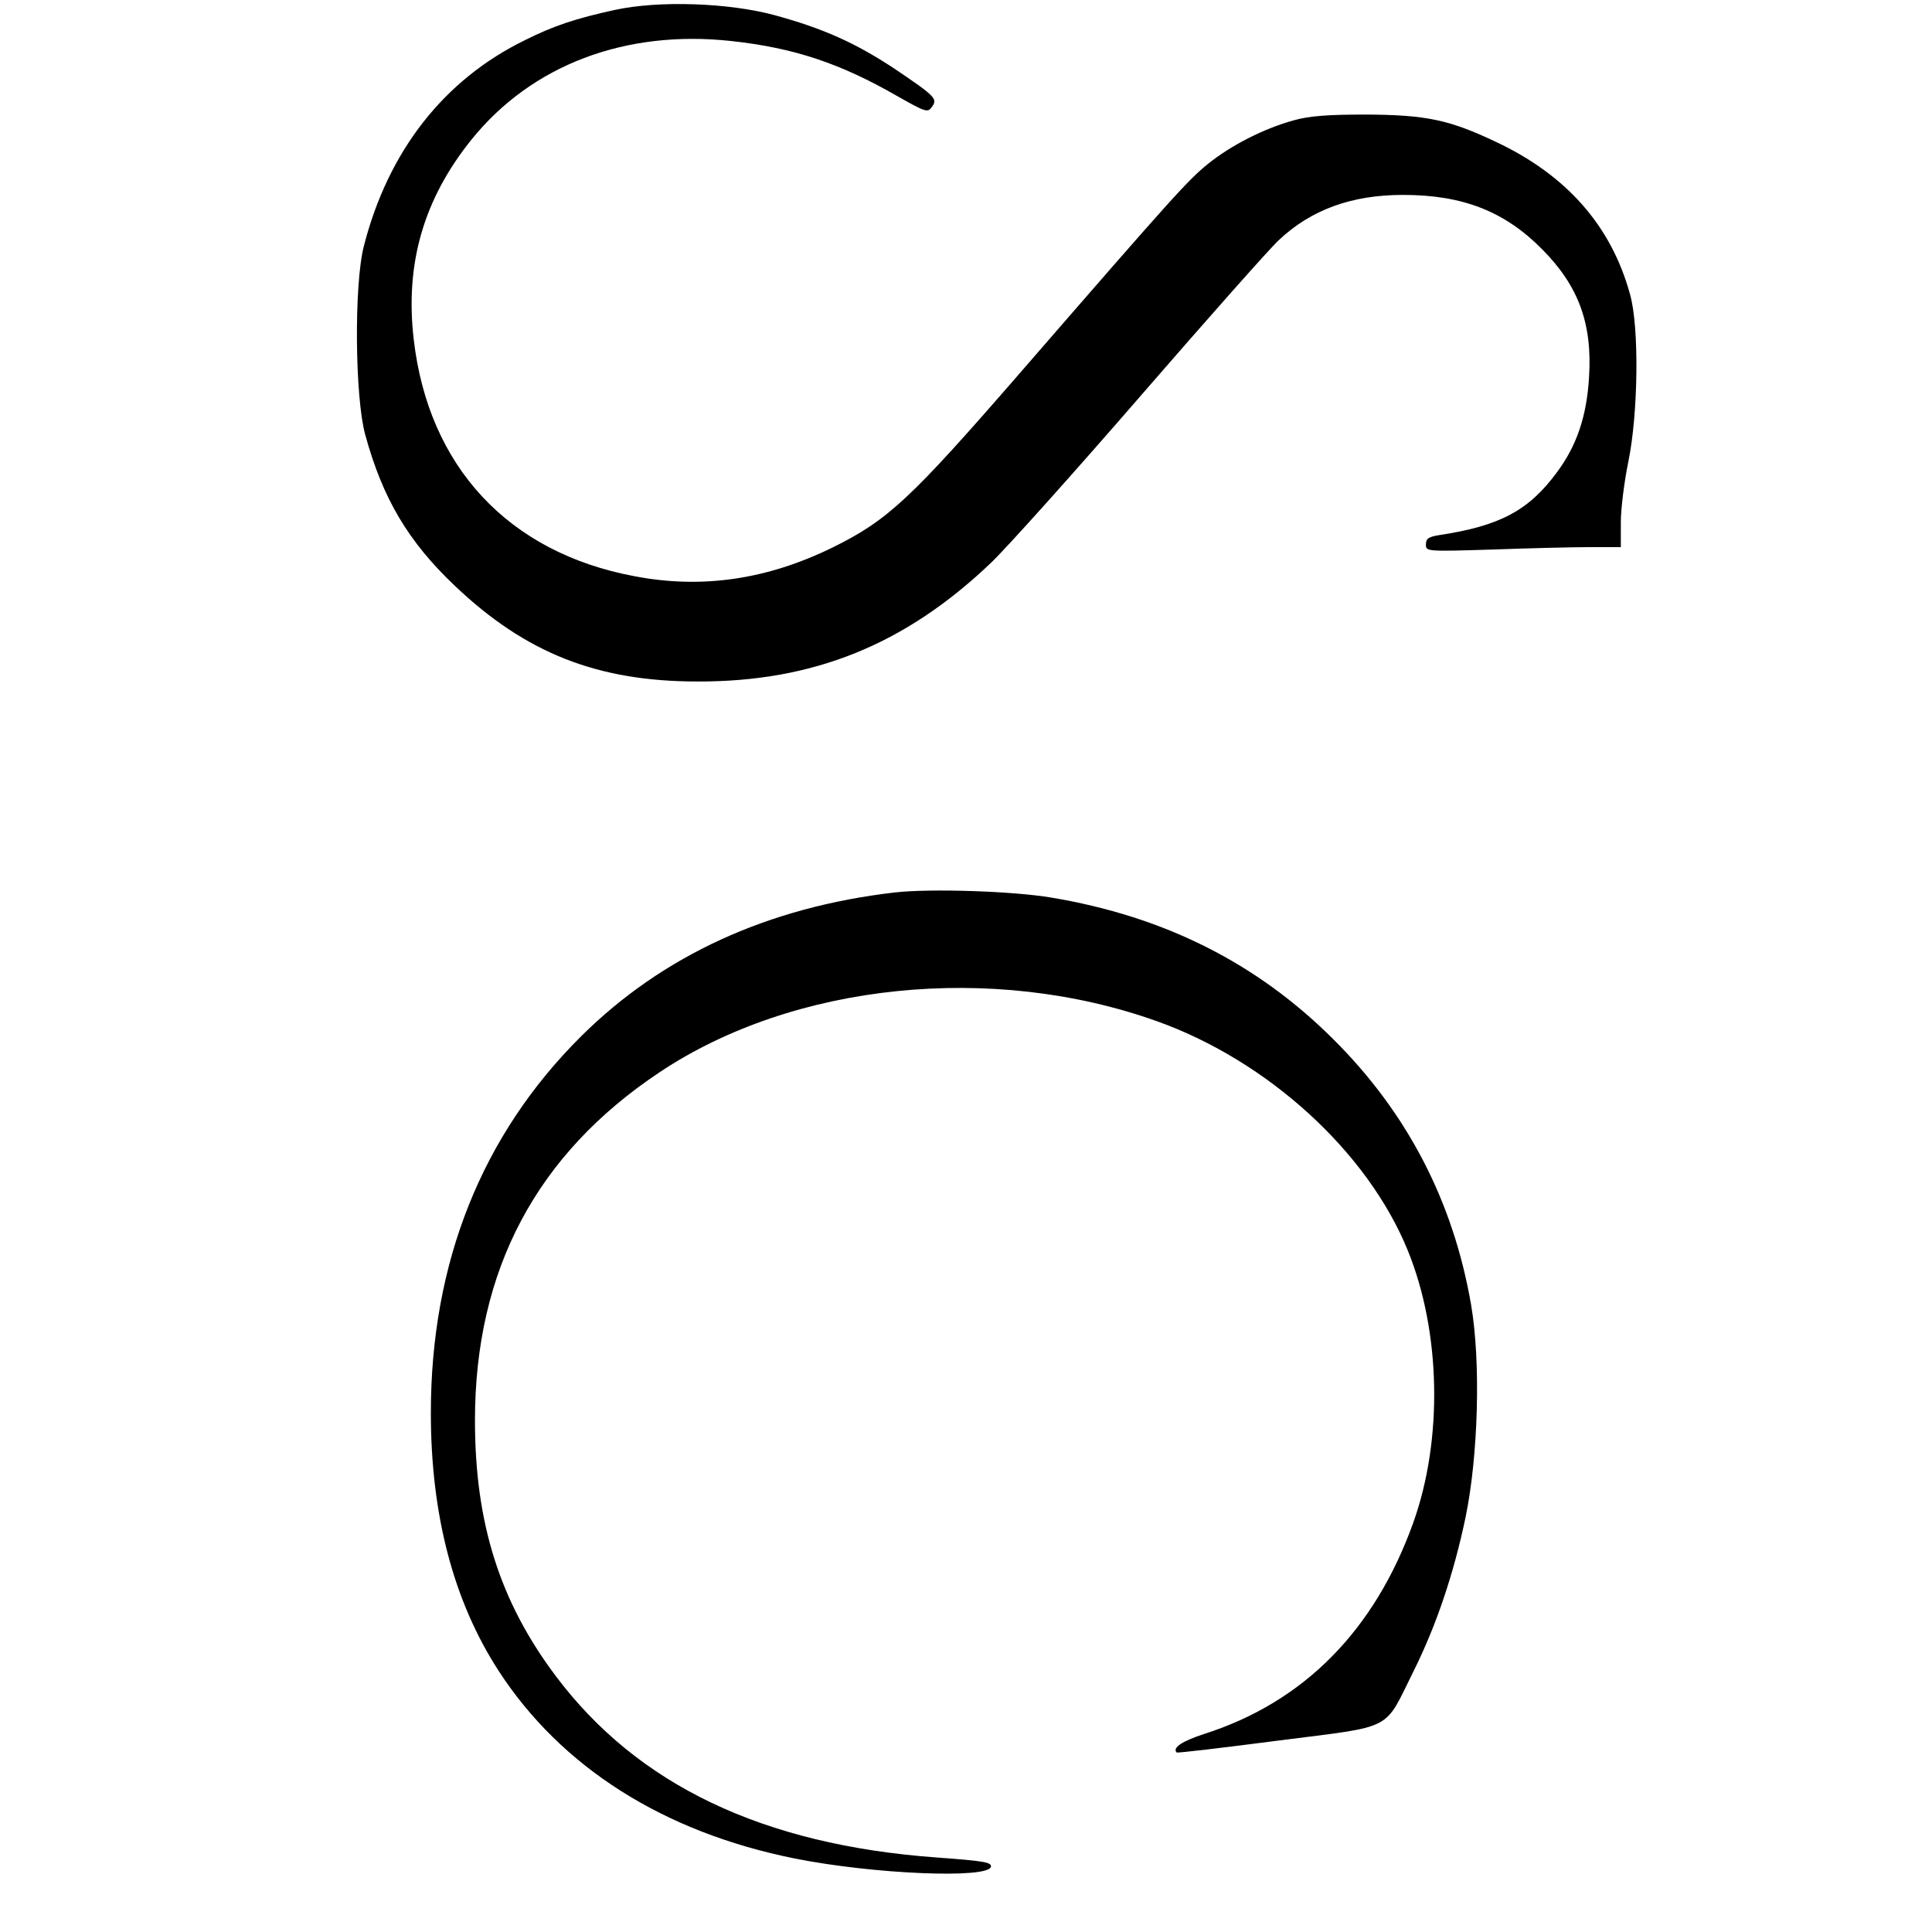
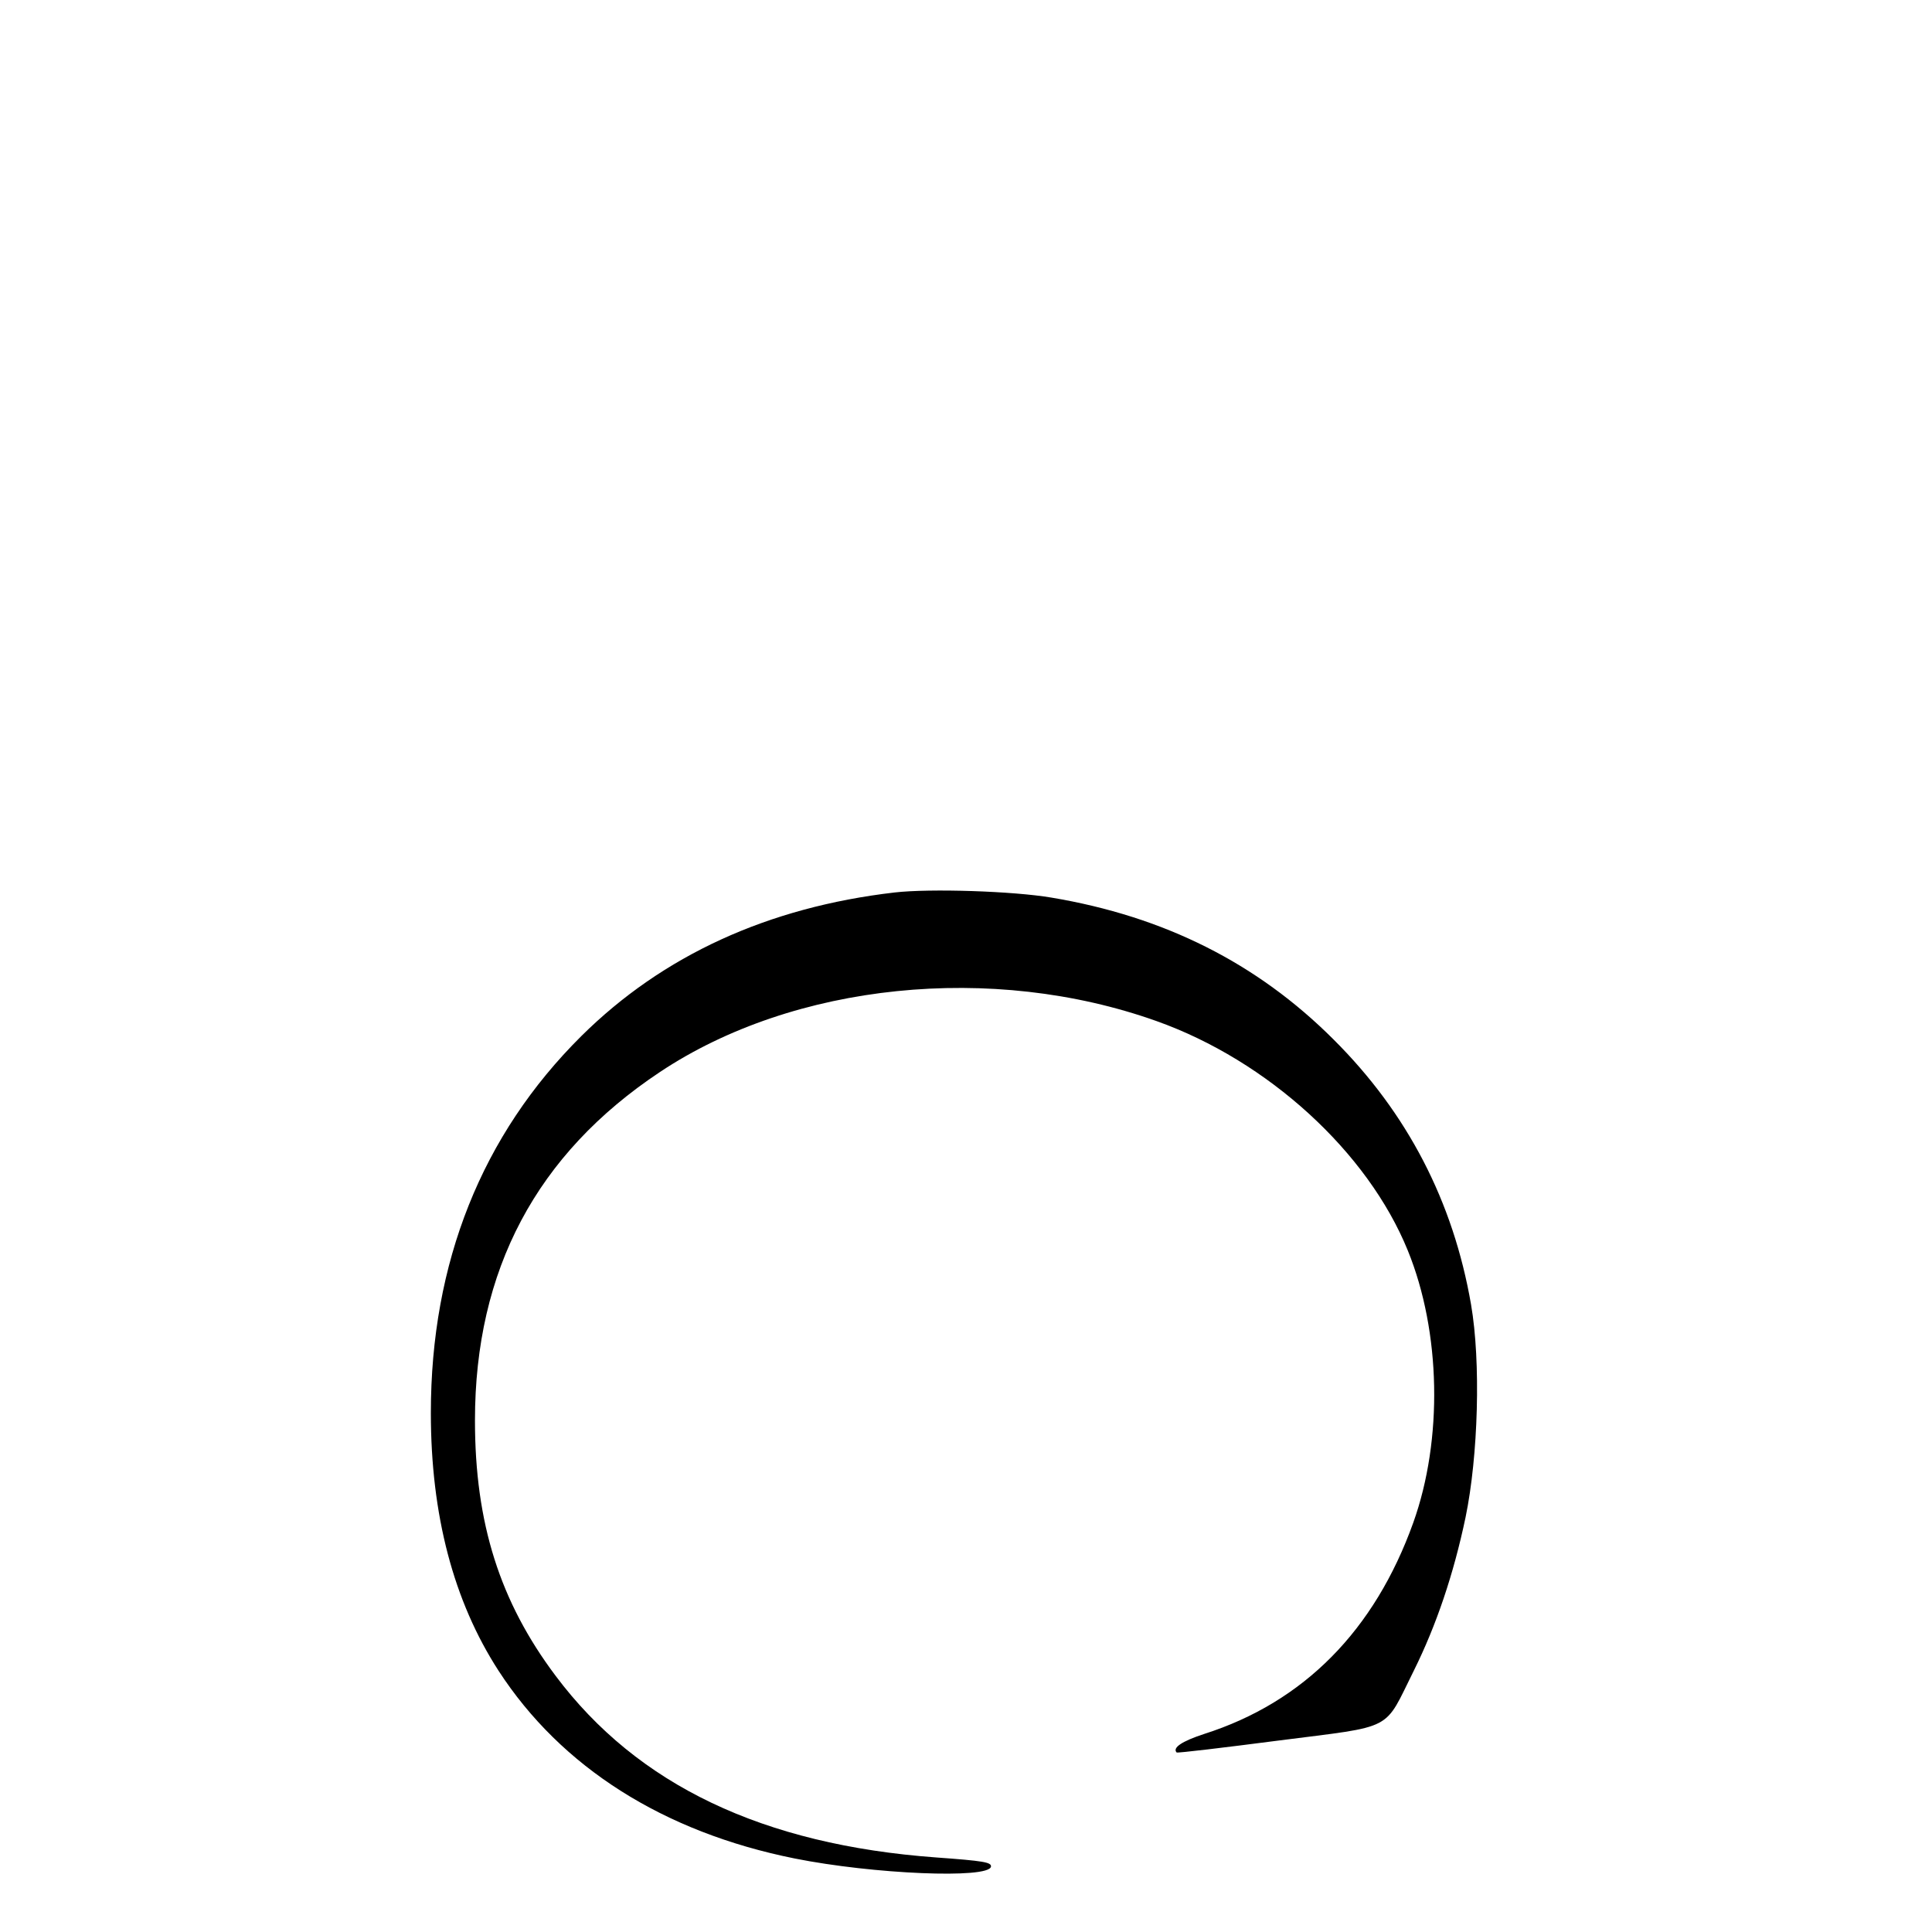
<svg xmlns="http://www.w3.org/2000/svg" version="1.0" width="565pt" height="565pt" viewBox="0 0 565 565" preserveAspectRatio="xMidYMid meet">
  <g transform="translate(0,565) scale(0.1,-0.1)" fill="#000000" stroke="none">
-     <path d="M1798 5621 c-114 -25 -178 -46 -262 -88 -238 -116 -401 -325 -472 -603 -29 -113 -26 -442 4 -551 51 -187 126 -313 262 -442 207 -197 417 -280 710 -280 339 -1 608 108 859 348 46 44 244 265 439 490 196 226 376 429 401 452 95 90 214 133 364 133 175 0 297 -48 407 -159 107 -108 147 -218 137 -375 -7 -114 -36 -199 -93 -276 -83 -113 -167 -158 -346 -185 -30 -5 -38 -10 -38 -27 0 -21 1 -21 197 -15 108 4 236 7 285 7 l88 0 0 73 c0 39 10 119 22 177 29 141 32 394 5 489 -55 201 -186 349 -392 446 -137 65 -204 79 -380 80 -112 0 -166 -4 -212 -17 -87 -24 -183 -73 -250 -127 -60 -49 -93 -85 -553 -615 -318 -366 -383 -427 -545 -507 -192 -94 -382 -122 -580 -84 -368 69 -602 320 -645 692 -26 222 29 411 169 585 176 218 450 322 760 288 183 -20 318 -65 485 -161 83 -47 89 -49 101 -32 18 24 11 31 -109 112 -115 76 -209 118 -352 157 -134 36 -337 43 -466 15z" />
    <path d="M2616 3040 c-370 -43 -678 -184 -916 -420 -291 -289 -440 -662 -440 -1102 0 -298 66 -550 198 -754 183 -282 482 -472 866 -549 230 -46 567 -60 574 -24 2 13 -22 17 -160 27 -507 37 -874 212 -1113 531 -163 217 -236 446 -236 747 0 440 180 779 541 1019 392 261 972 320 1452 149 326 -116 618 -383 735 -671 97 -238 103 -553 16 -796 -113 -315 -320 -525 -612 -618 -64 -21 -93 -40 -80 -54 3 -2 137 14 299 35 343 44 305 25 395 205 65 131 116 281 151 448 37 179 45 454 16 622 -52 301 -186 560 -402 775 -224 224 -496 360 -825 415 -112 19 -354 27 -459 15z" />
  </g>
</svg>